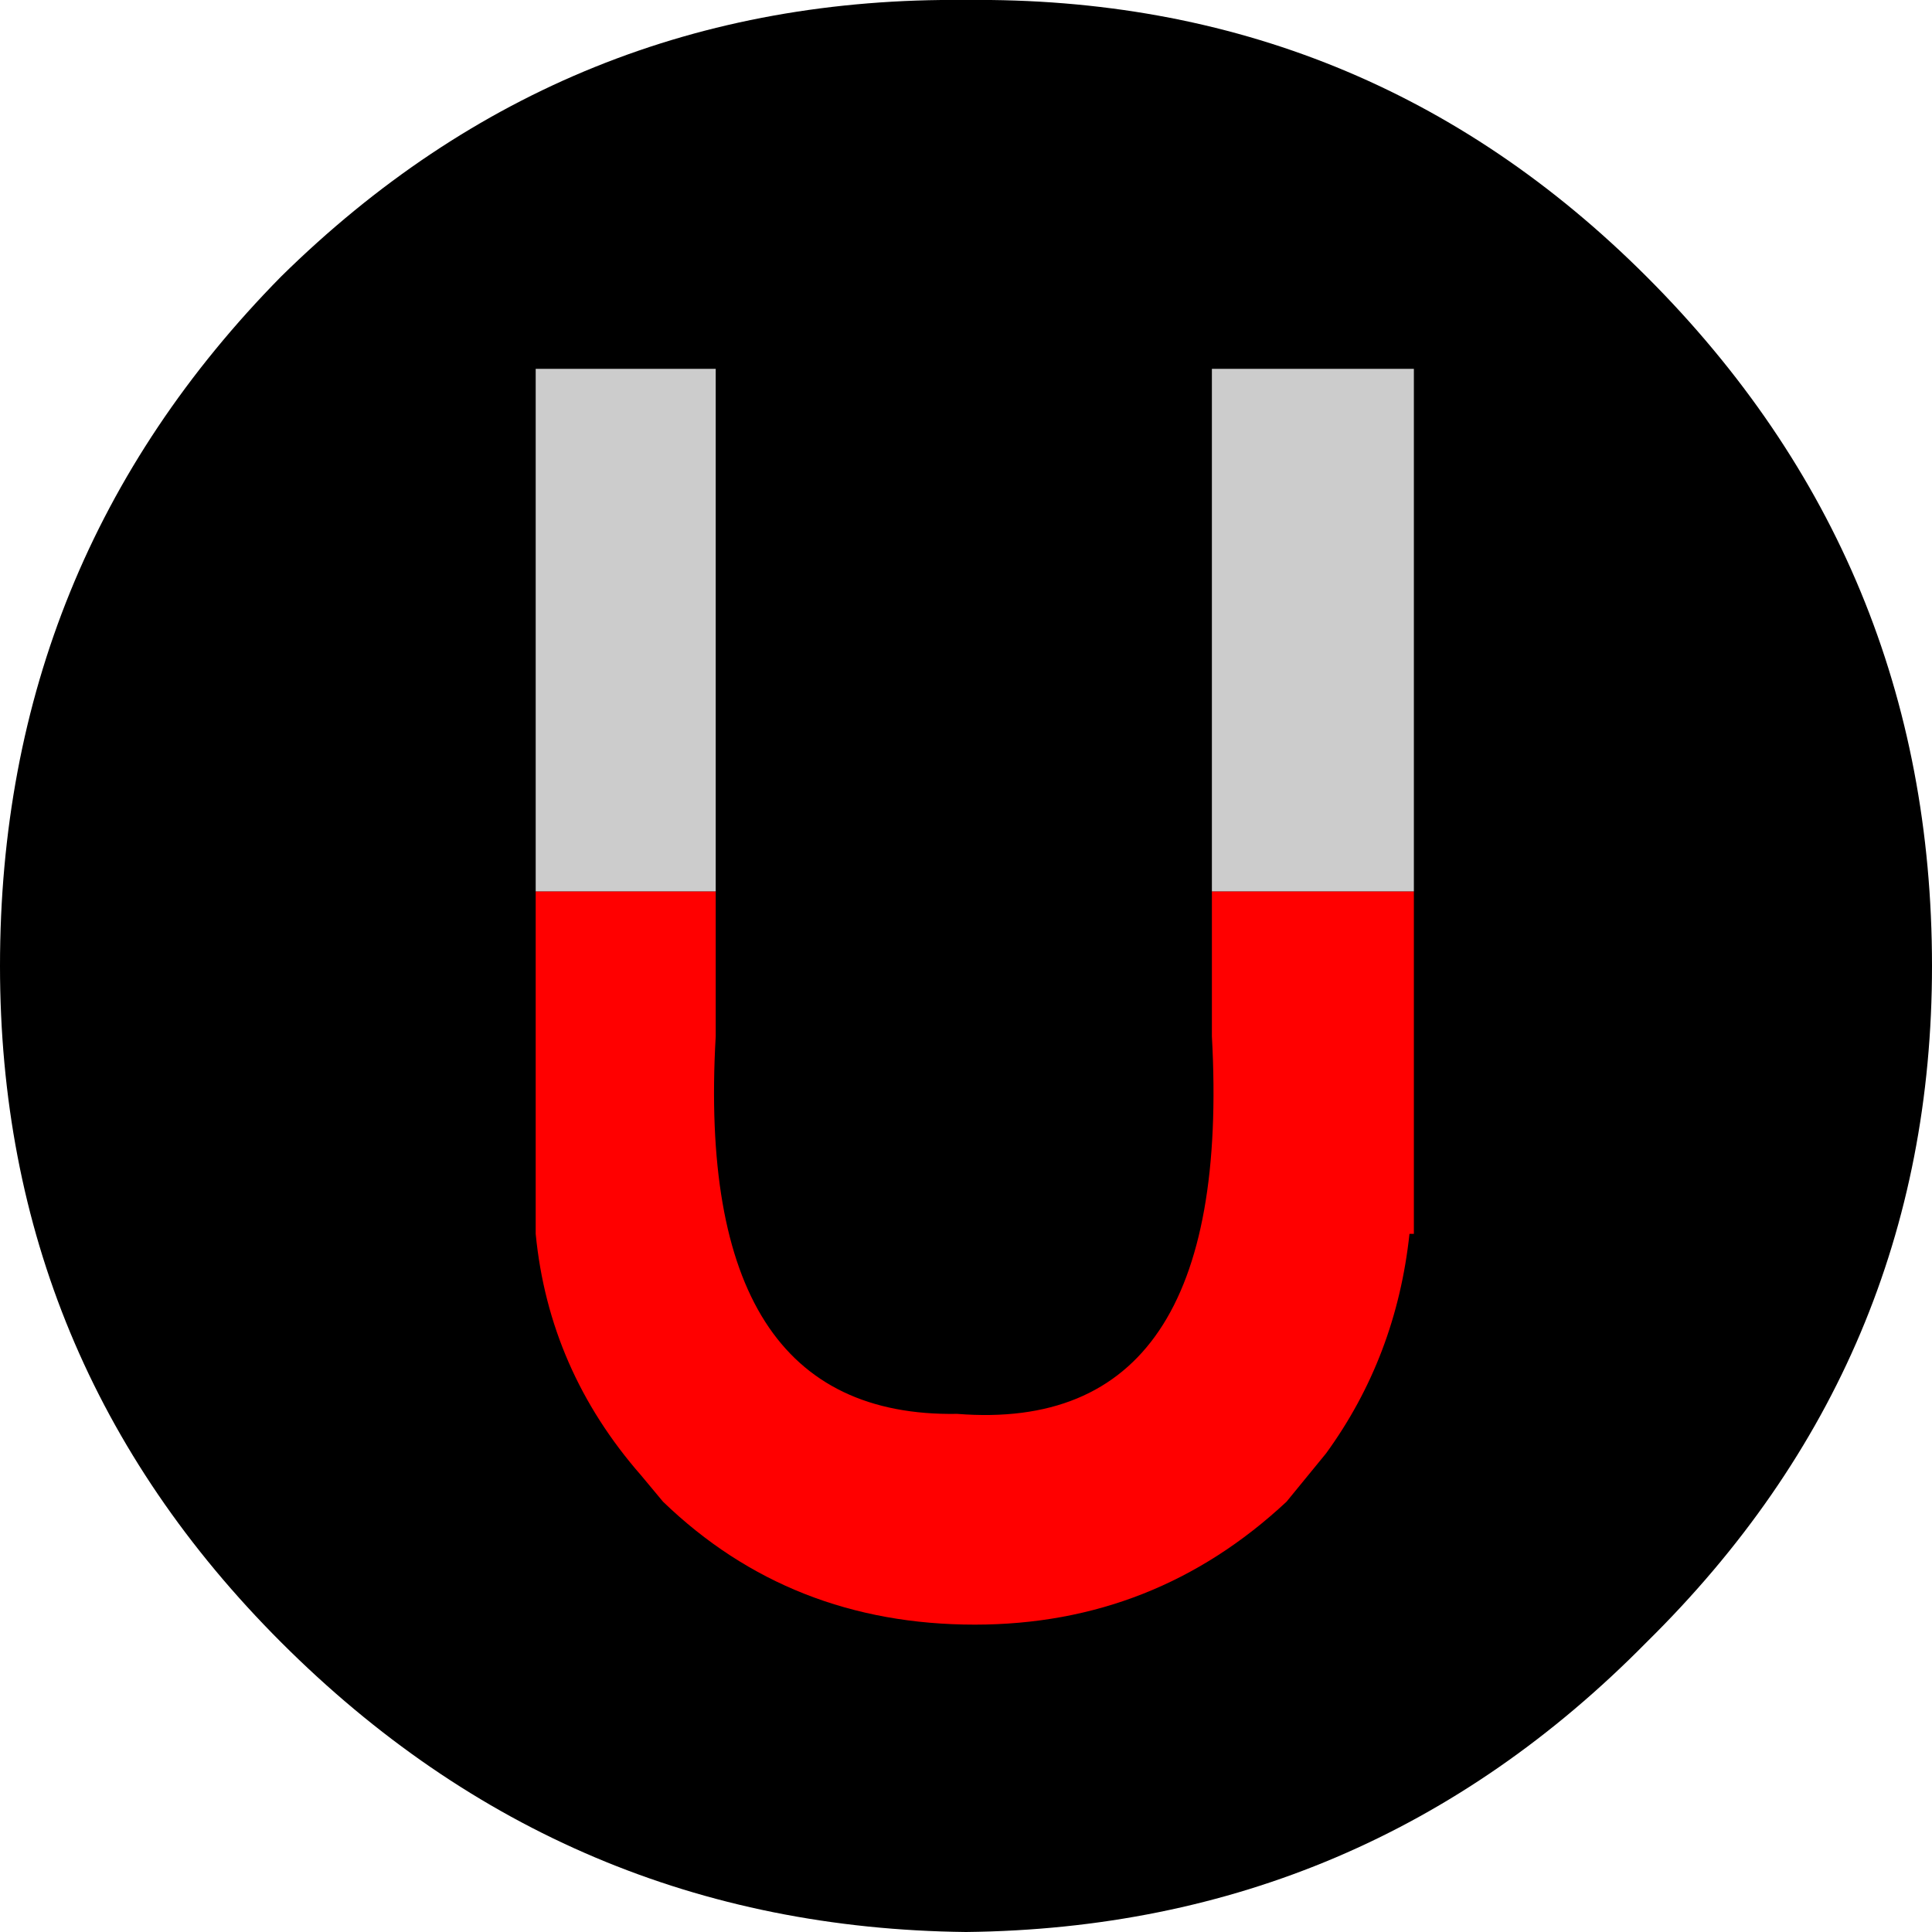
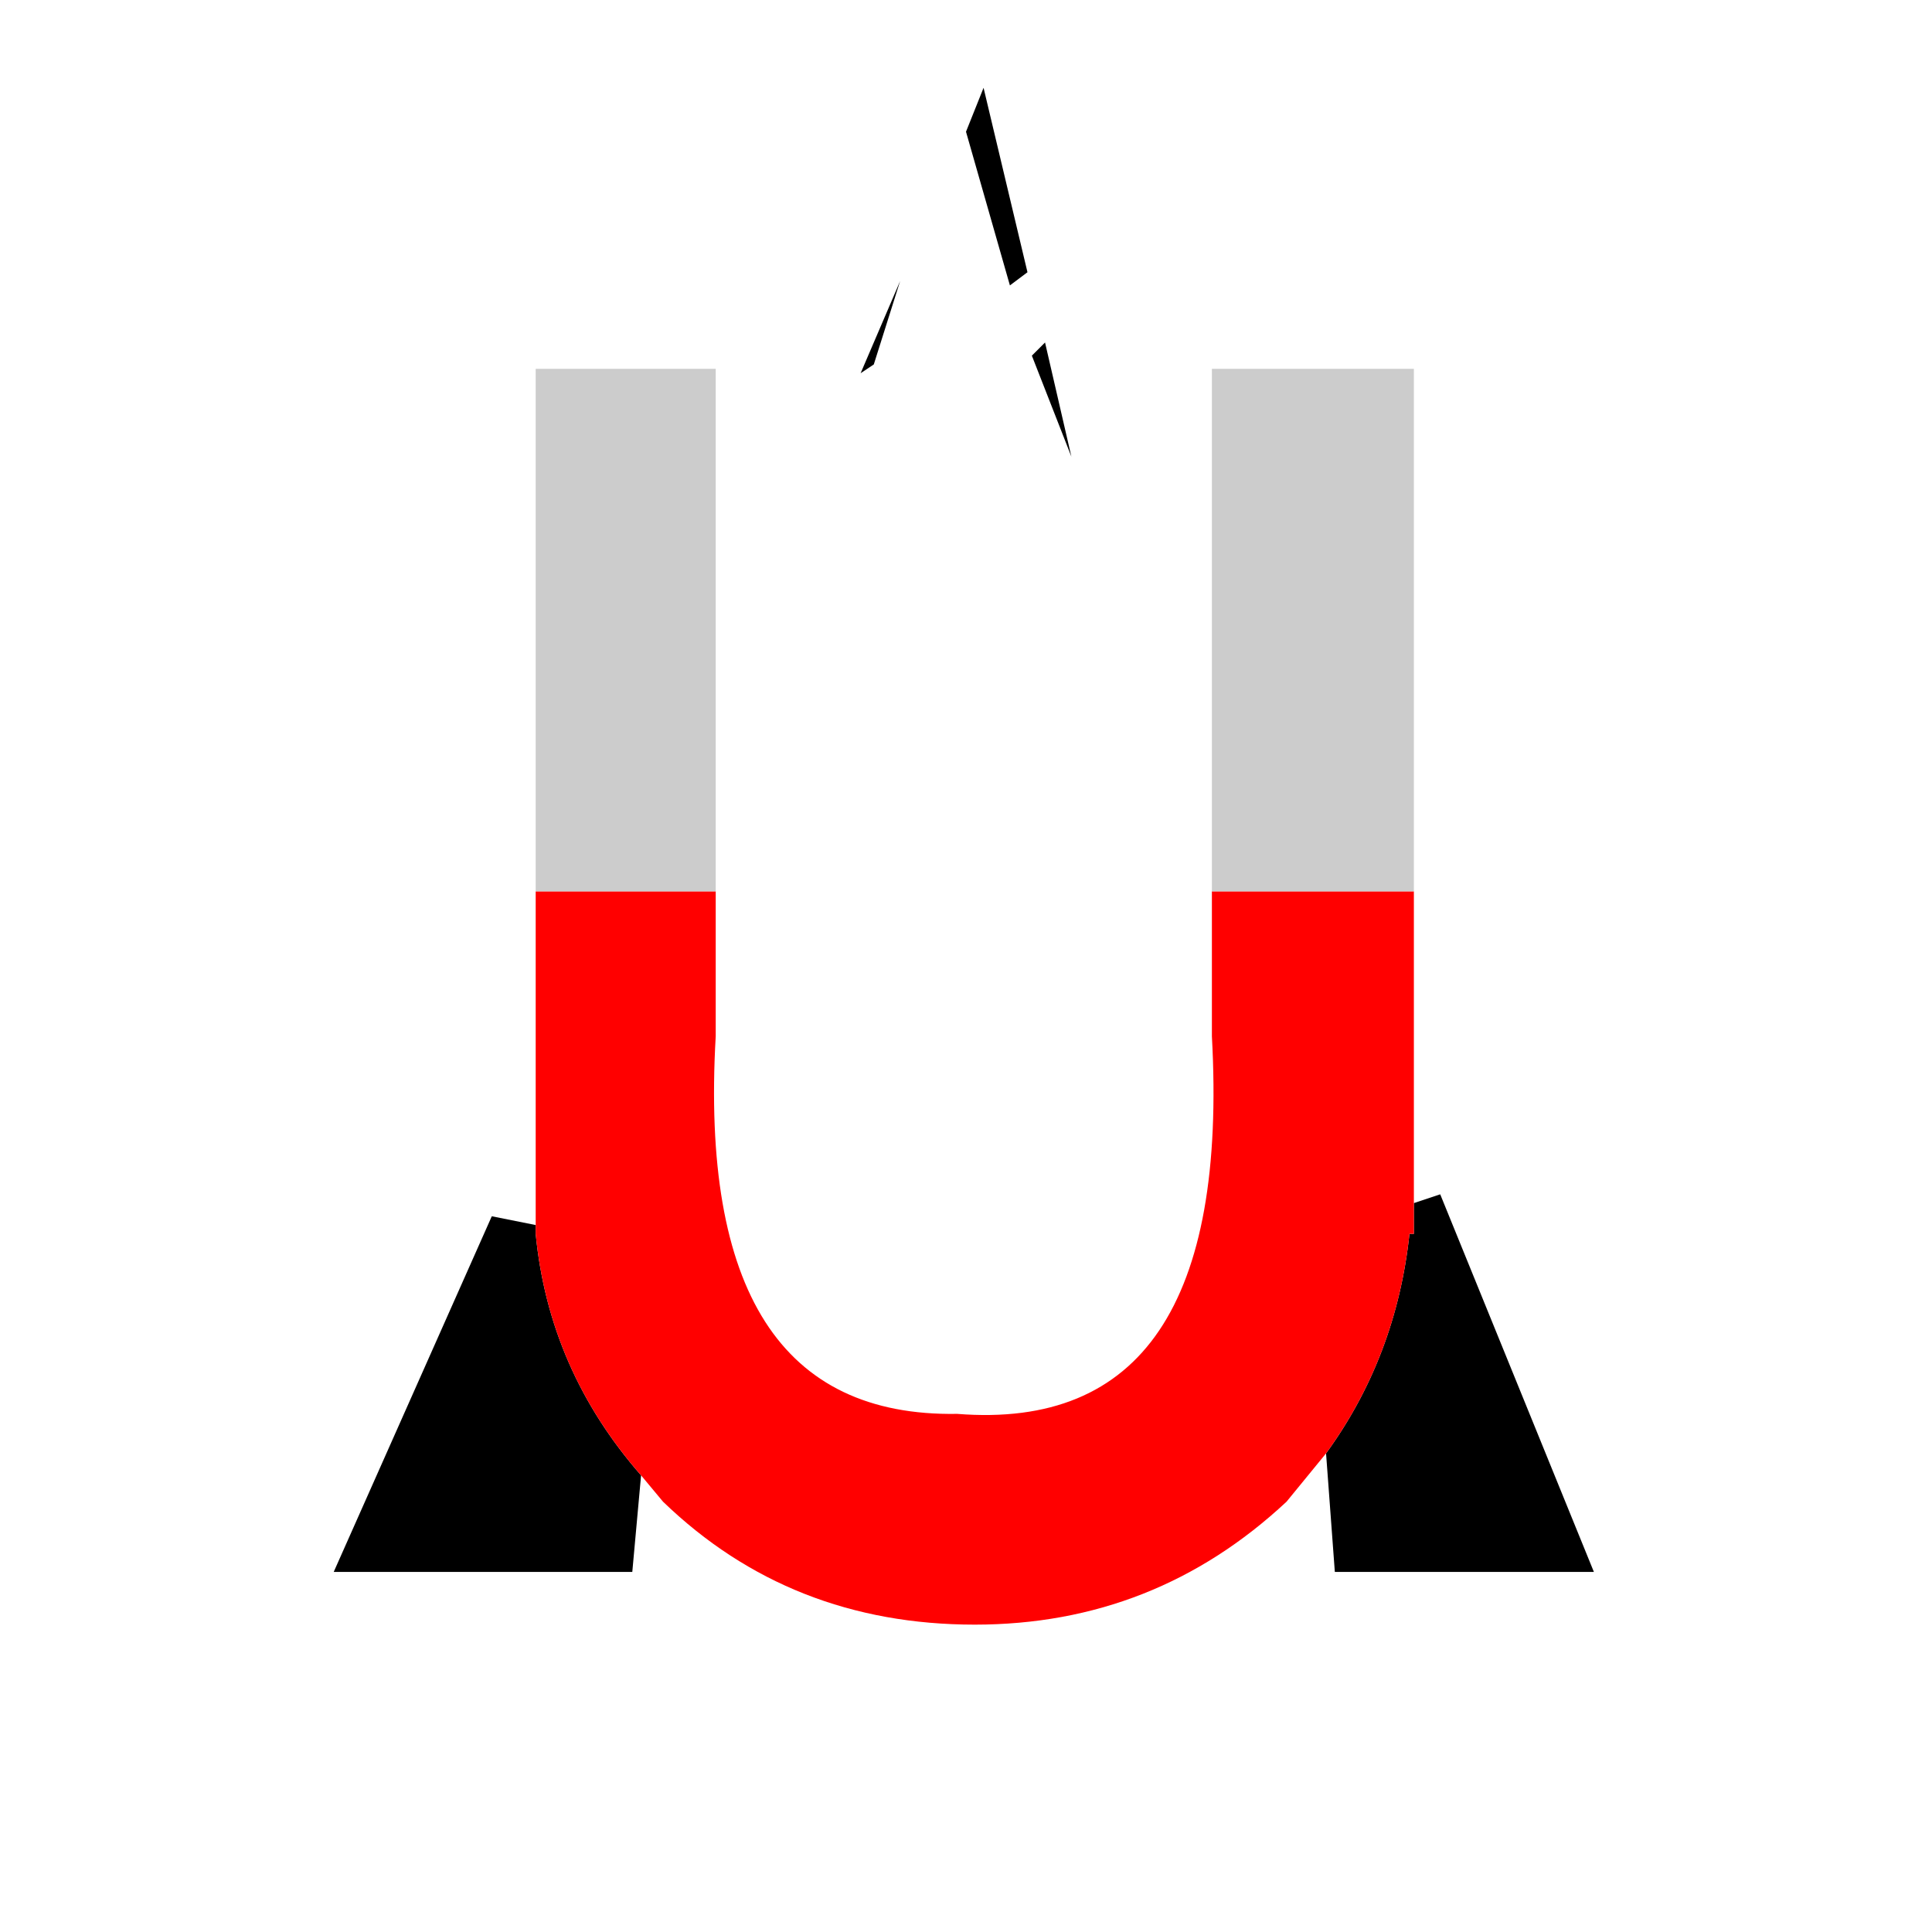
<svg xmlns="http://www.w3.org/2000/svg" height="22.0px" width="22.0px">
  <g transform="matrix(1.0, 0.0, 0.0, 1.0, 11.0, 11.0)">
-     <path d="M7.75 -7.85 Q11.0 -4.6 11.0 0.0 11.0 4.5 7.75 7.7 4.55 10.95 0.0 11.0 -4.55 10.95 -7.8 7.7 -11.0 4.5 -11.0 0.0 -11.0 -4.6 -7.8 -7.85 -4.55 -11.05 0.0 -11.0 4.55 -11.05 7.75 -7.85" fill="#000000" fill-rule="evenodd" stroke="none" />
    <path d="M0.75 -6.95 L0.9 -7.1 1.2 -5.8 0.75 -6.95 M0.7 -7.9 L0.5 -7.75 0.0 -9.5 0.2 -10.0 0.7 -7.9 M5.1 2.7 L5.4 2.6 7.15 6.9 4.2 6.9 4.1 5.55 Q4.9 4.45 5.05 3.05 L5.1 3.05 5.1 2.7 M-3.7 5.8 L-3.8 6.9 -7.2 6.9 -5.4 2.85 -4.9 2.95 -4.9 3.05 Q-4.75 4.6 -3.7 5.8 M-1.05 -6.85 L-1.2 -6.75 -0.75 -7.8 -1.05 -6.85" fill="#000000" fill-rule="evenodd" stroke="none" />
    <path d="M5.1 -0.85 L5.1 2.7 5.1 3.05 5.05 3.05 Q4.9 4.45 4.1 5.55 L3.65 6.1 Q2.15 7.5 0.1 7.5 -2.0 7.5 -3.45 6.1 L-3.7 5.8 Q-4.75 4.6 -4.9 3.05 L-4.9 2.95 -4.9 2.5 -4.9 2.05 -4.9 -0.85 -2.85 -0.85 -2.85 0.8 Q-3.1 5.15 -0.1 5.1 3.05 5.35 2.8 0.8 L2.8 -0.85 5.1 -0.85" fill="#ff0000" fill-rule="evenodd" stroke="none" />
    <path d="M2.8 -0.85 L2.8 -6.8 5.1 -6.8 5.1 -0.85 2.8 -0.85 M-4.9 -0.85 L-4.9 -6.8 -2.85 -6.8 -2.85 -0.85 -4.9 -0.85" fill="#cccccc" fill-rule="evenodd" stroke="none" />
  </g>
</svg>